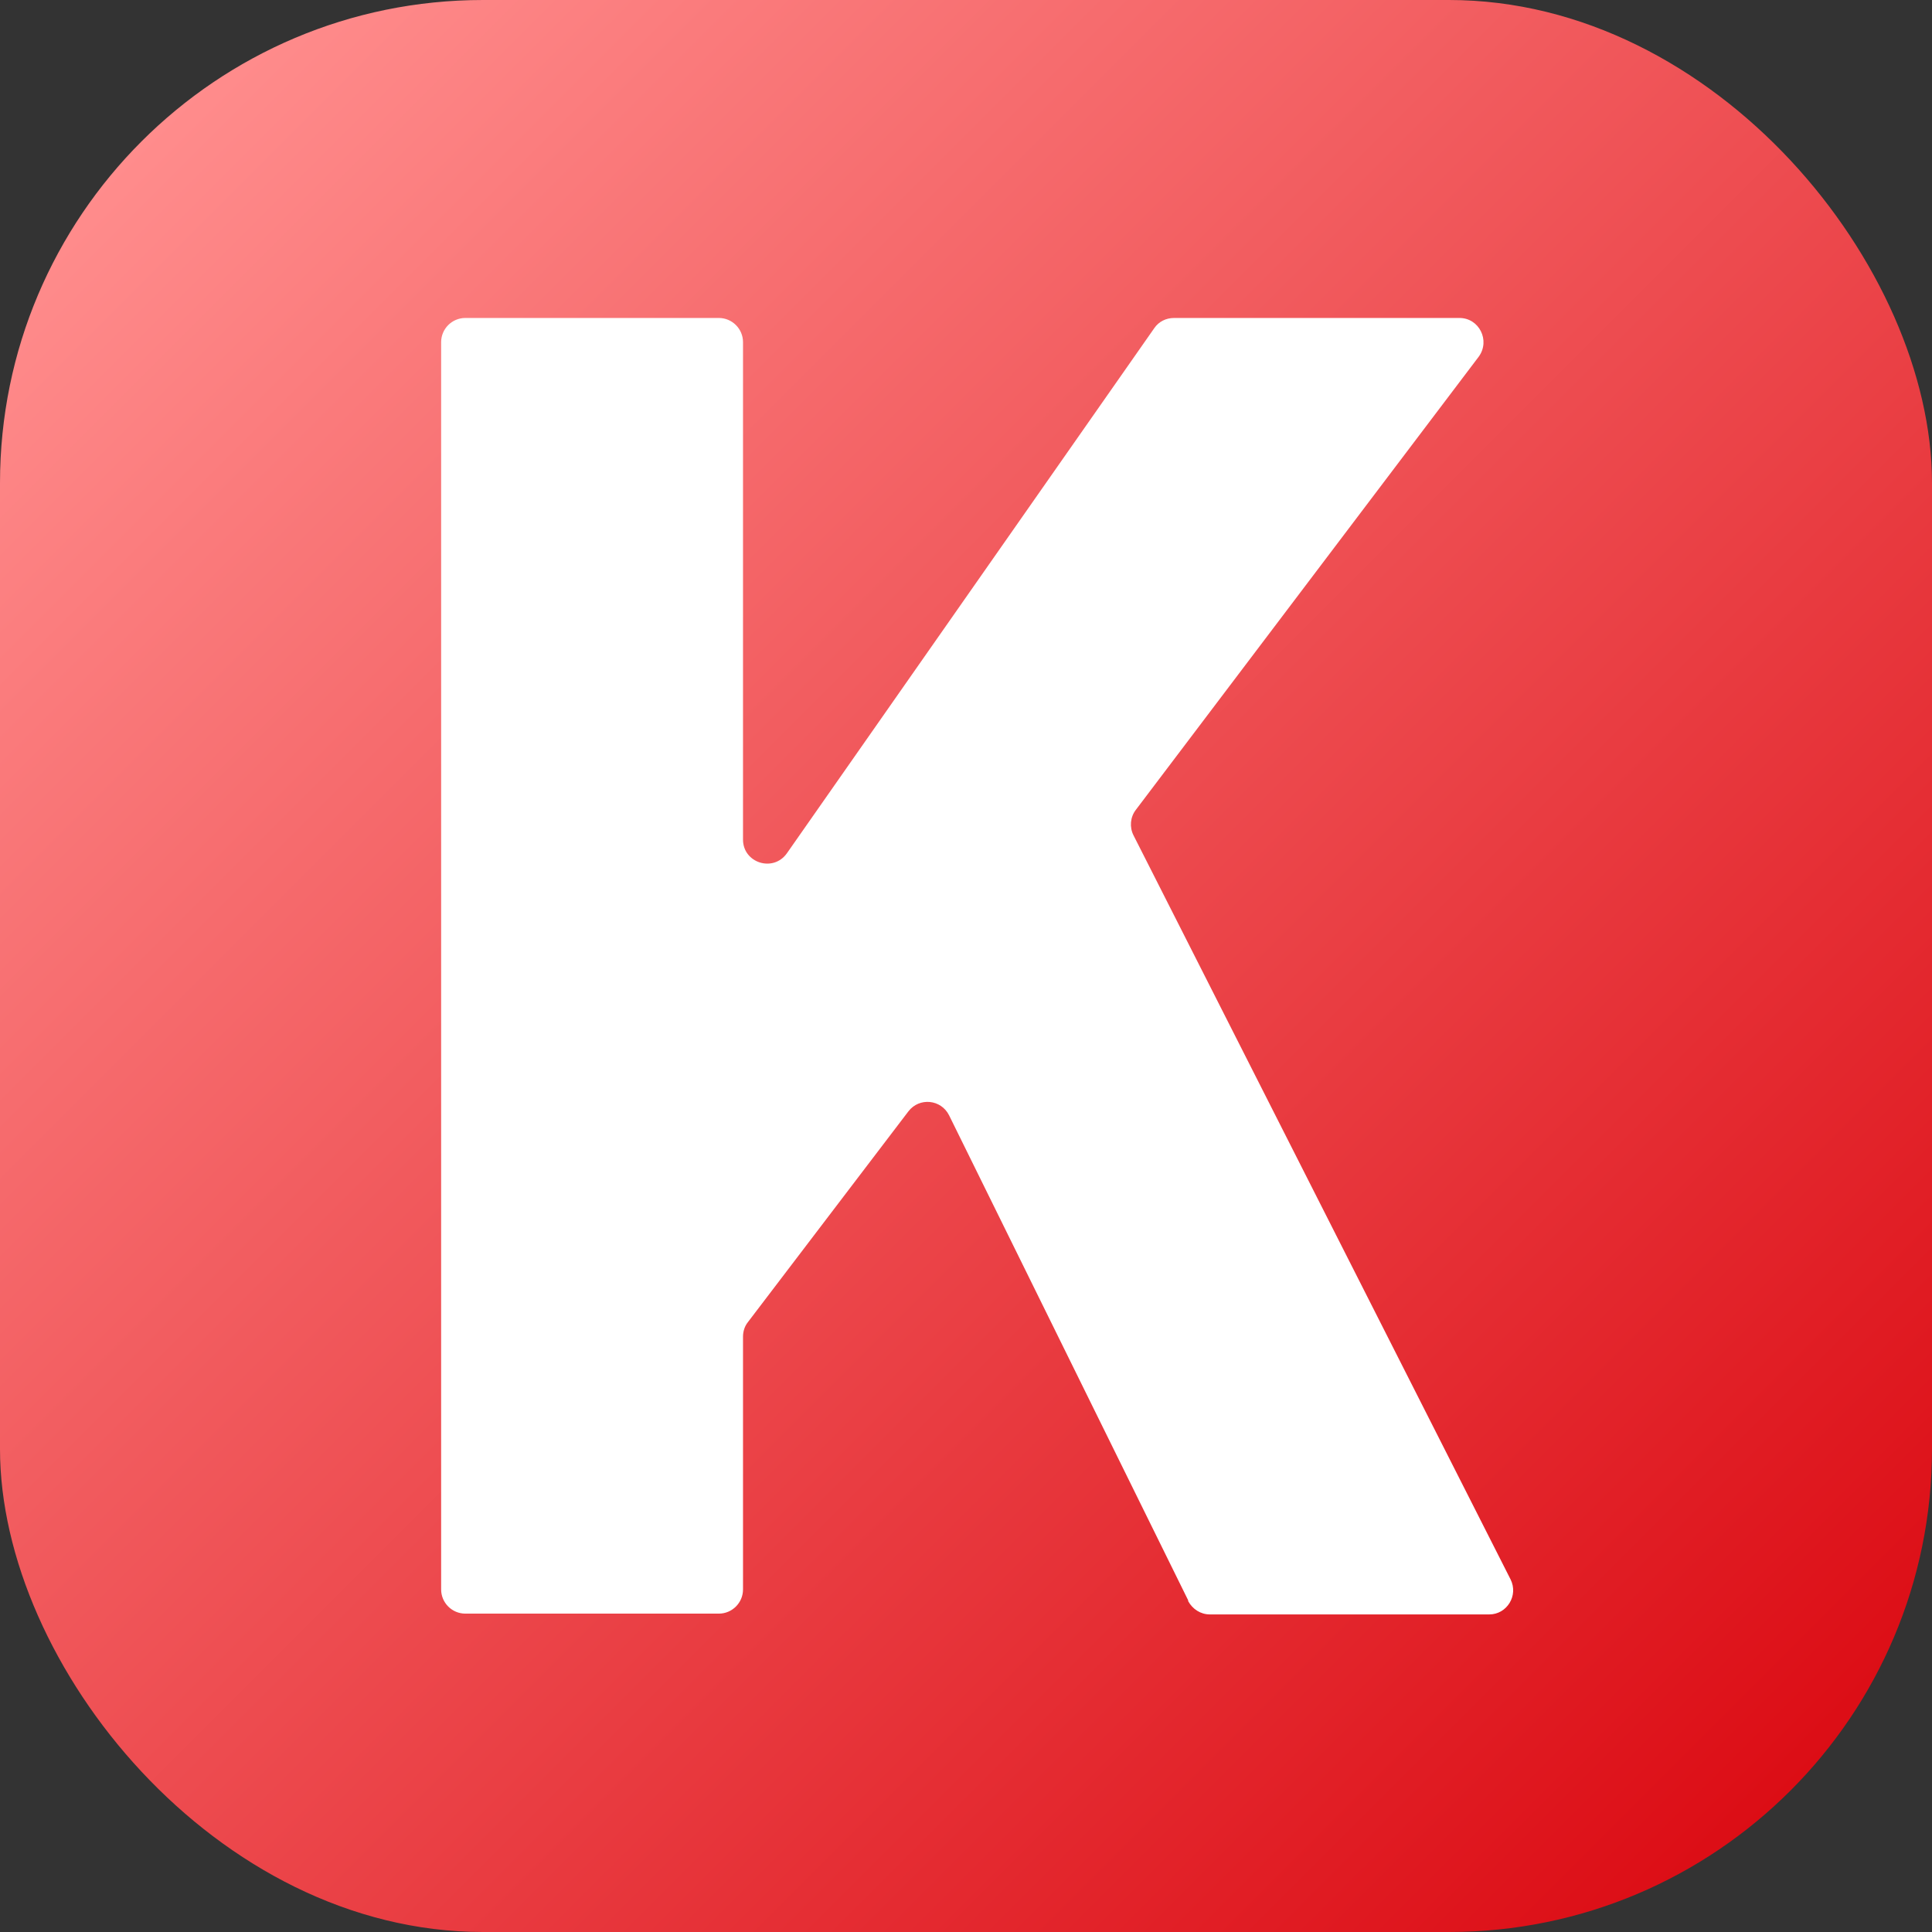
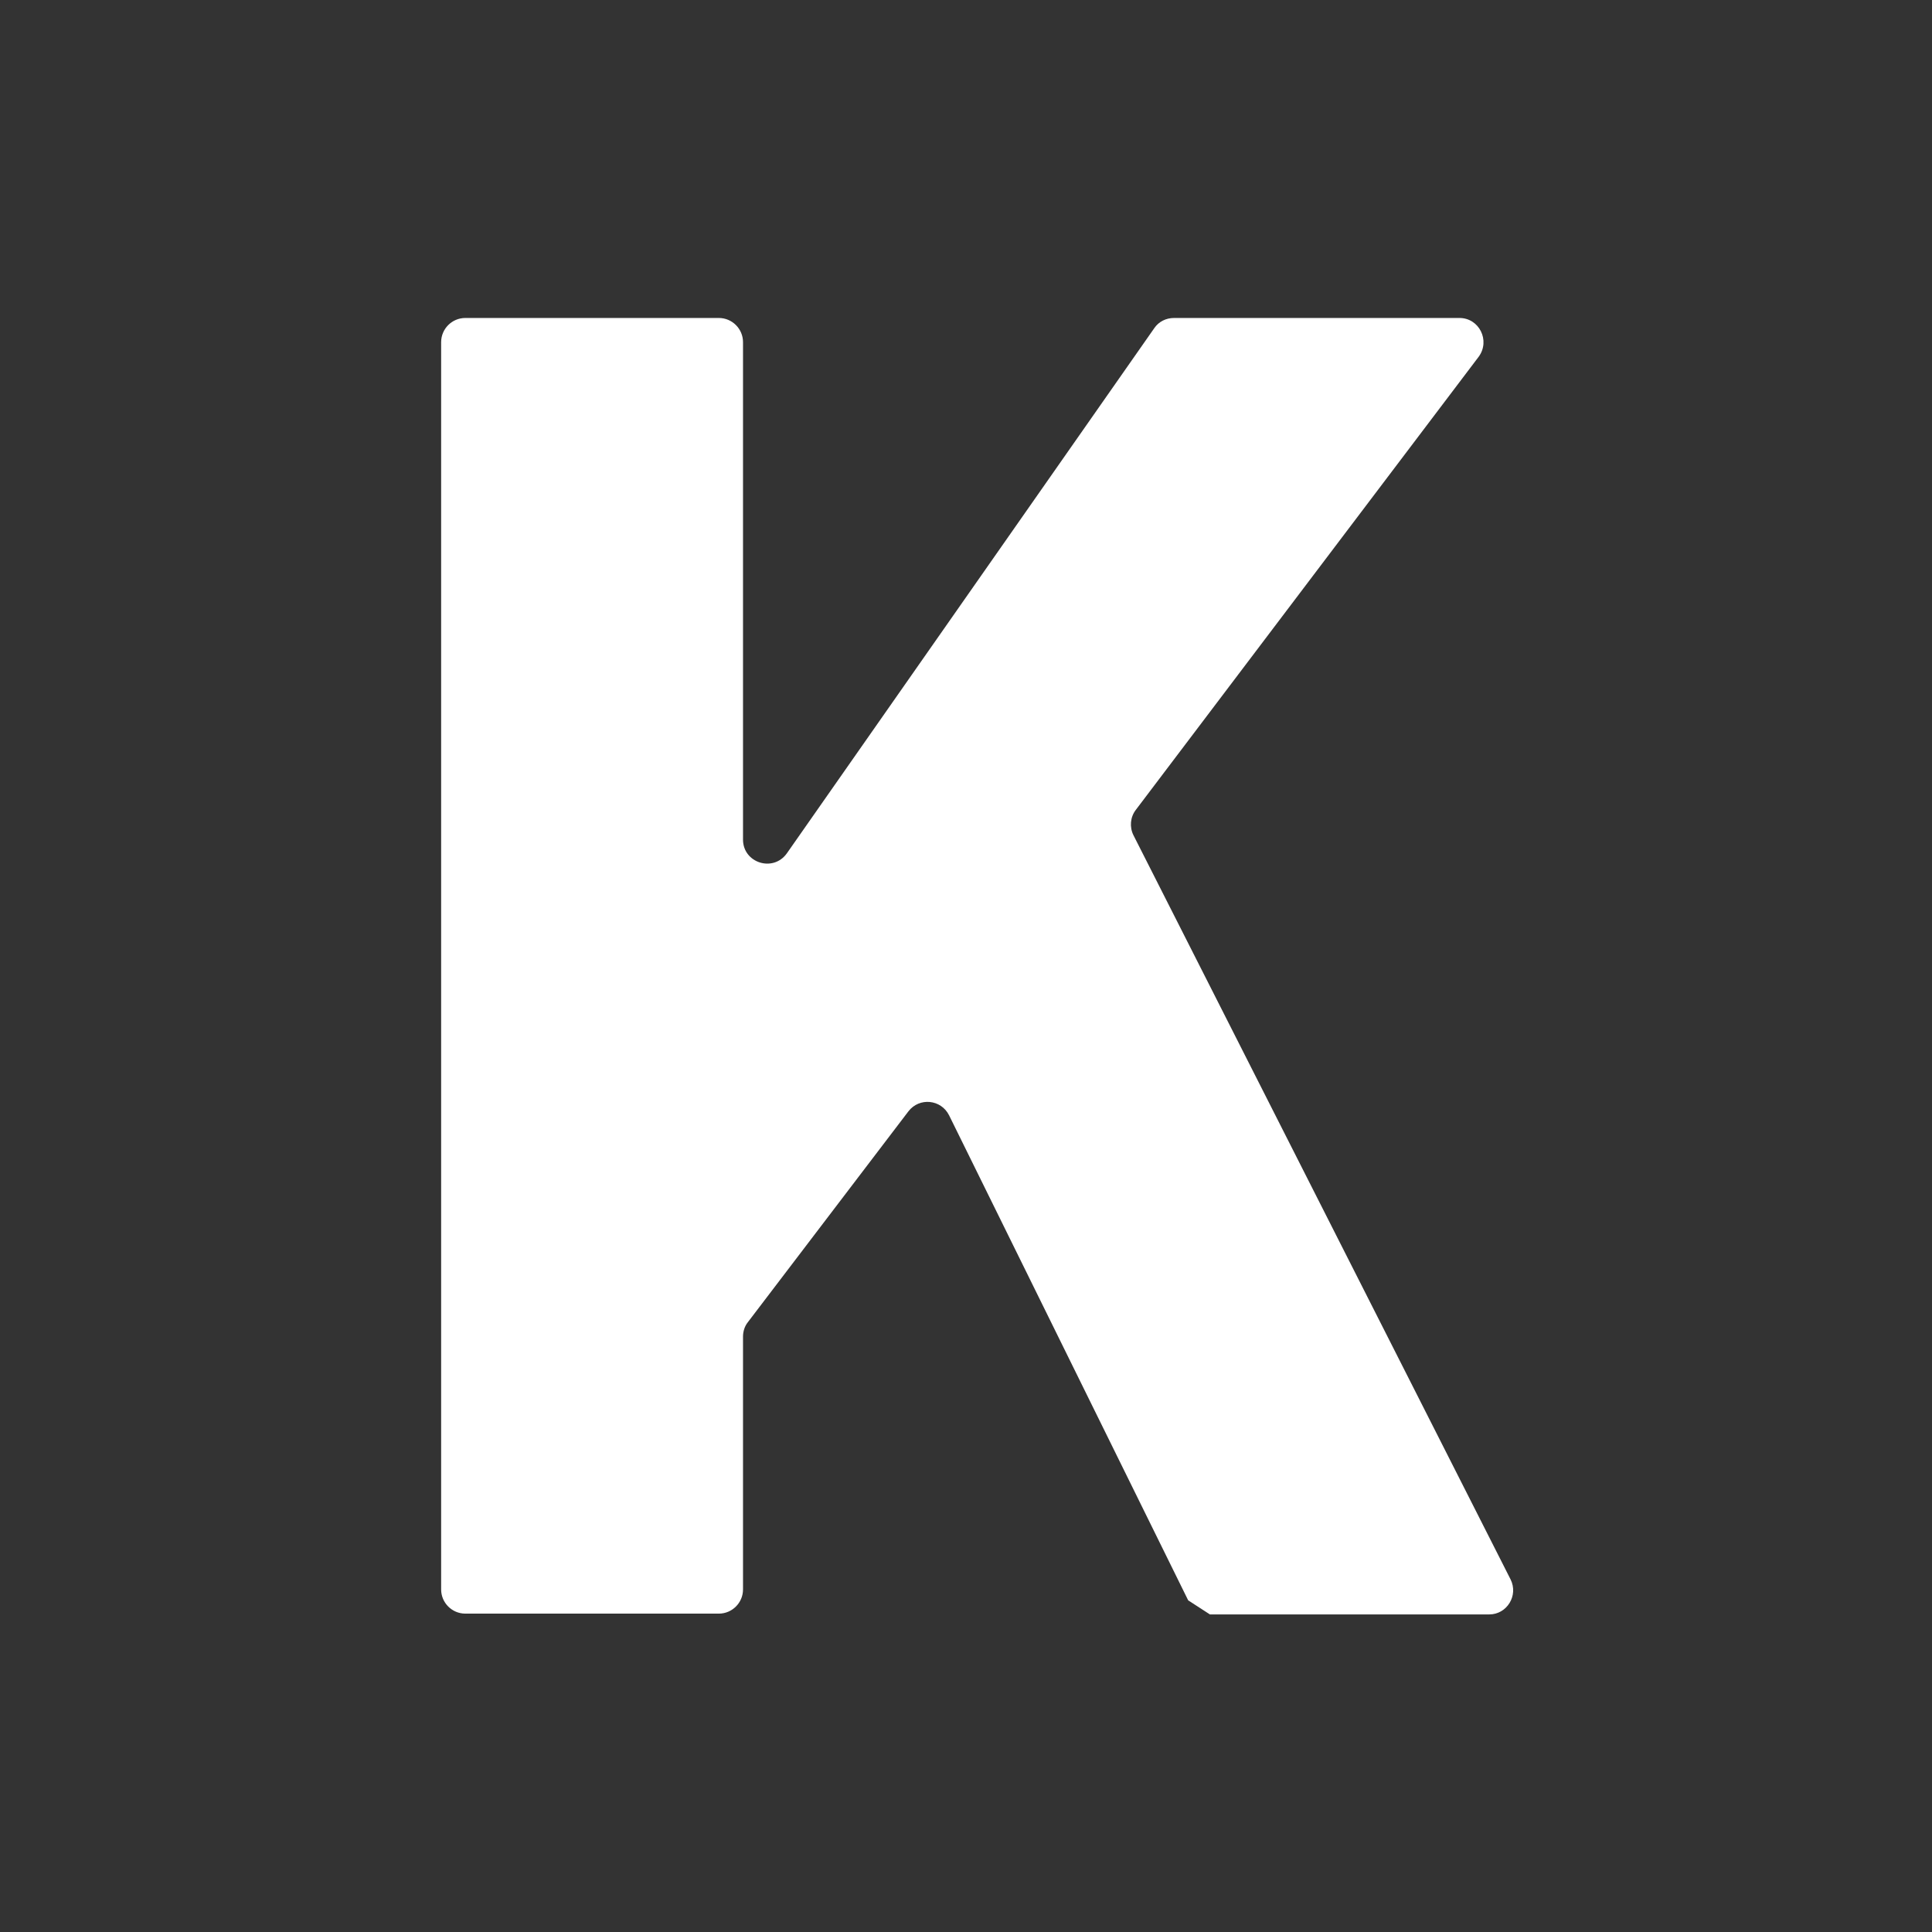
<svg xmlns="http://www.w3.org/2000/svg" id="a" viewBox="0 0 48 48">
  <rect x="0" y="0" width="48" height="48" fill="#333333" stroke="none" />
  <defs>
    <style>.c{fill:#fff;}.d{fill:url(#b);}</style>
    <linearGradient id="b" x1="44.49" y1="44.49" x2="3.51" y2="3.51" gradientUnits="userSpaceOnUse">
      <stop offset="0" stop-color="#dc0d15" />
      <stop offset="1" stop-color="#ff8c8c" />
    </linearGradient>
  </defs>
-   <rect class="d" x="0" y="0" width="48" height="48" rx="12" ry="12" />
-   <path class="c" d="m29.52,39.76l-5.94-12.05c-.2-.4-.74-.45-1.01-.1l-3.99,5.24c-.08.1-.12.23-.12.36v6.28c0,.33-.27.6-.6.6h-6.3c-.33,0-.6-.27-.6-.6V8.5c0-.33.27-.6.6-.6h6.3c.33,0,.6.27.6.6v12.36c0,.58.75.82,1.09.34l9.13-13.05c.11-.16.29-.25.49-.25h7.09c.49,0,.77.56.48.96l-8.52,11.26c-.14.18-.16.43-.06.63l9.37,18.49c.2.4-.09.87-.53.87h-6.94c-.23,0-.43-.13-.54-.33Z" />
+   <path class="c" d="m29.52,39.76l-5.94-12.05c-.2-.4-.74-.45-1.01-.1l-3.99,5.24c-.08.1-.12.23-.12.36v6.28c0,.33-.27.6-.6.6h-6.3c-.33,0-.6-.27-.6-.6V8.5c0-.33.27-.6.6-.6h6.3c.33,0,.6.27.6.6v12.36c0,.58.75.82,1.09.34l9.13-13.05c.11-.16.29-.25.49-.25h7.09c.49,0,.77.56.48.96l-8.52,11.26c-.14.18-.16.43-.06.63l9.37,18.49c.2.4-.09.87-.53.87h-6.94Z" />
</svg>